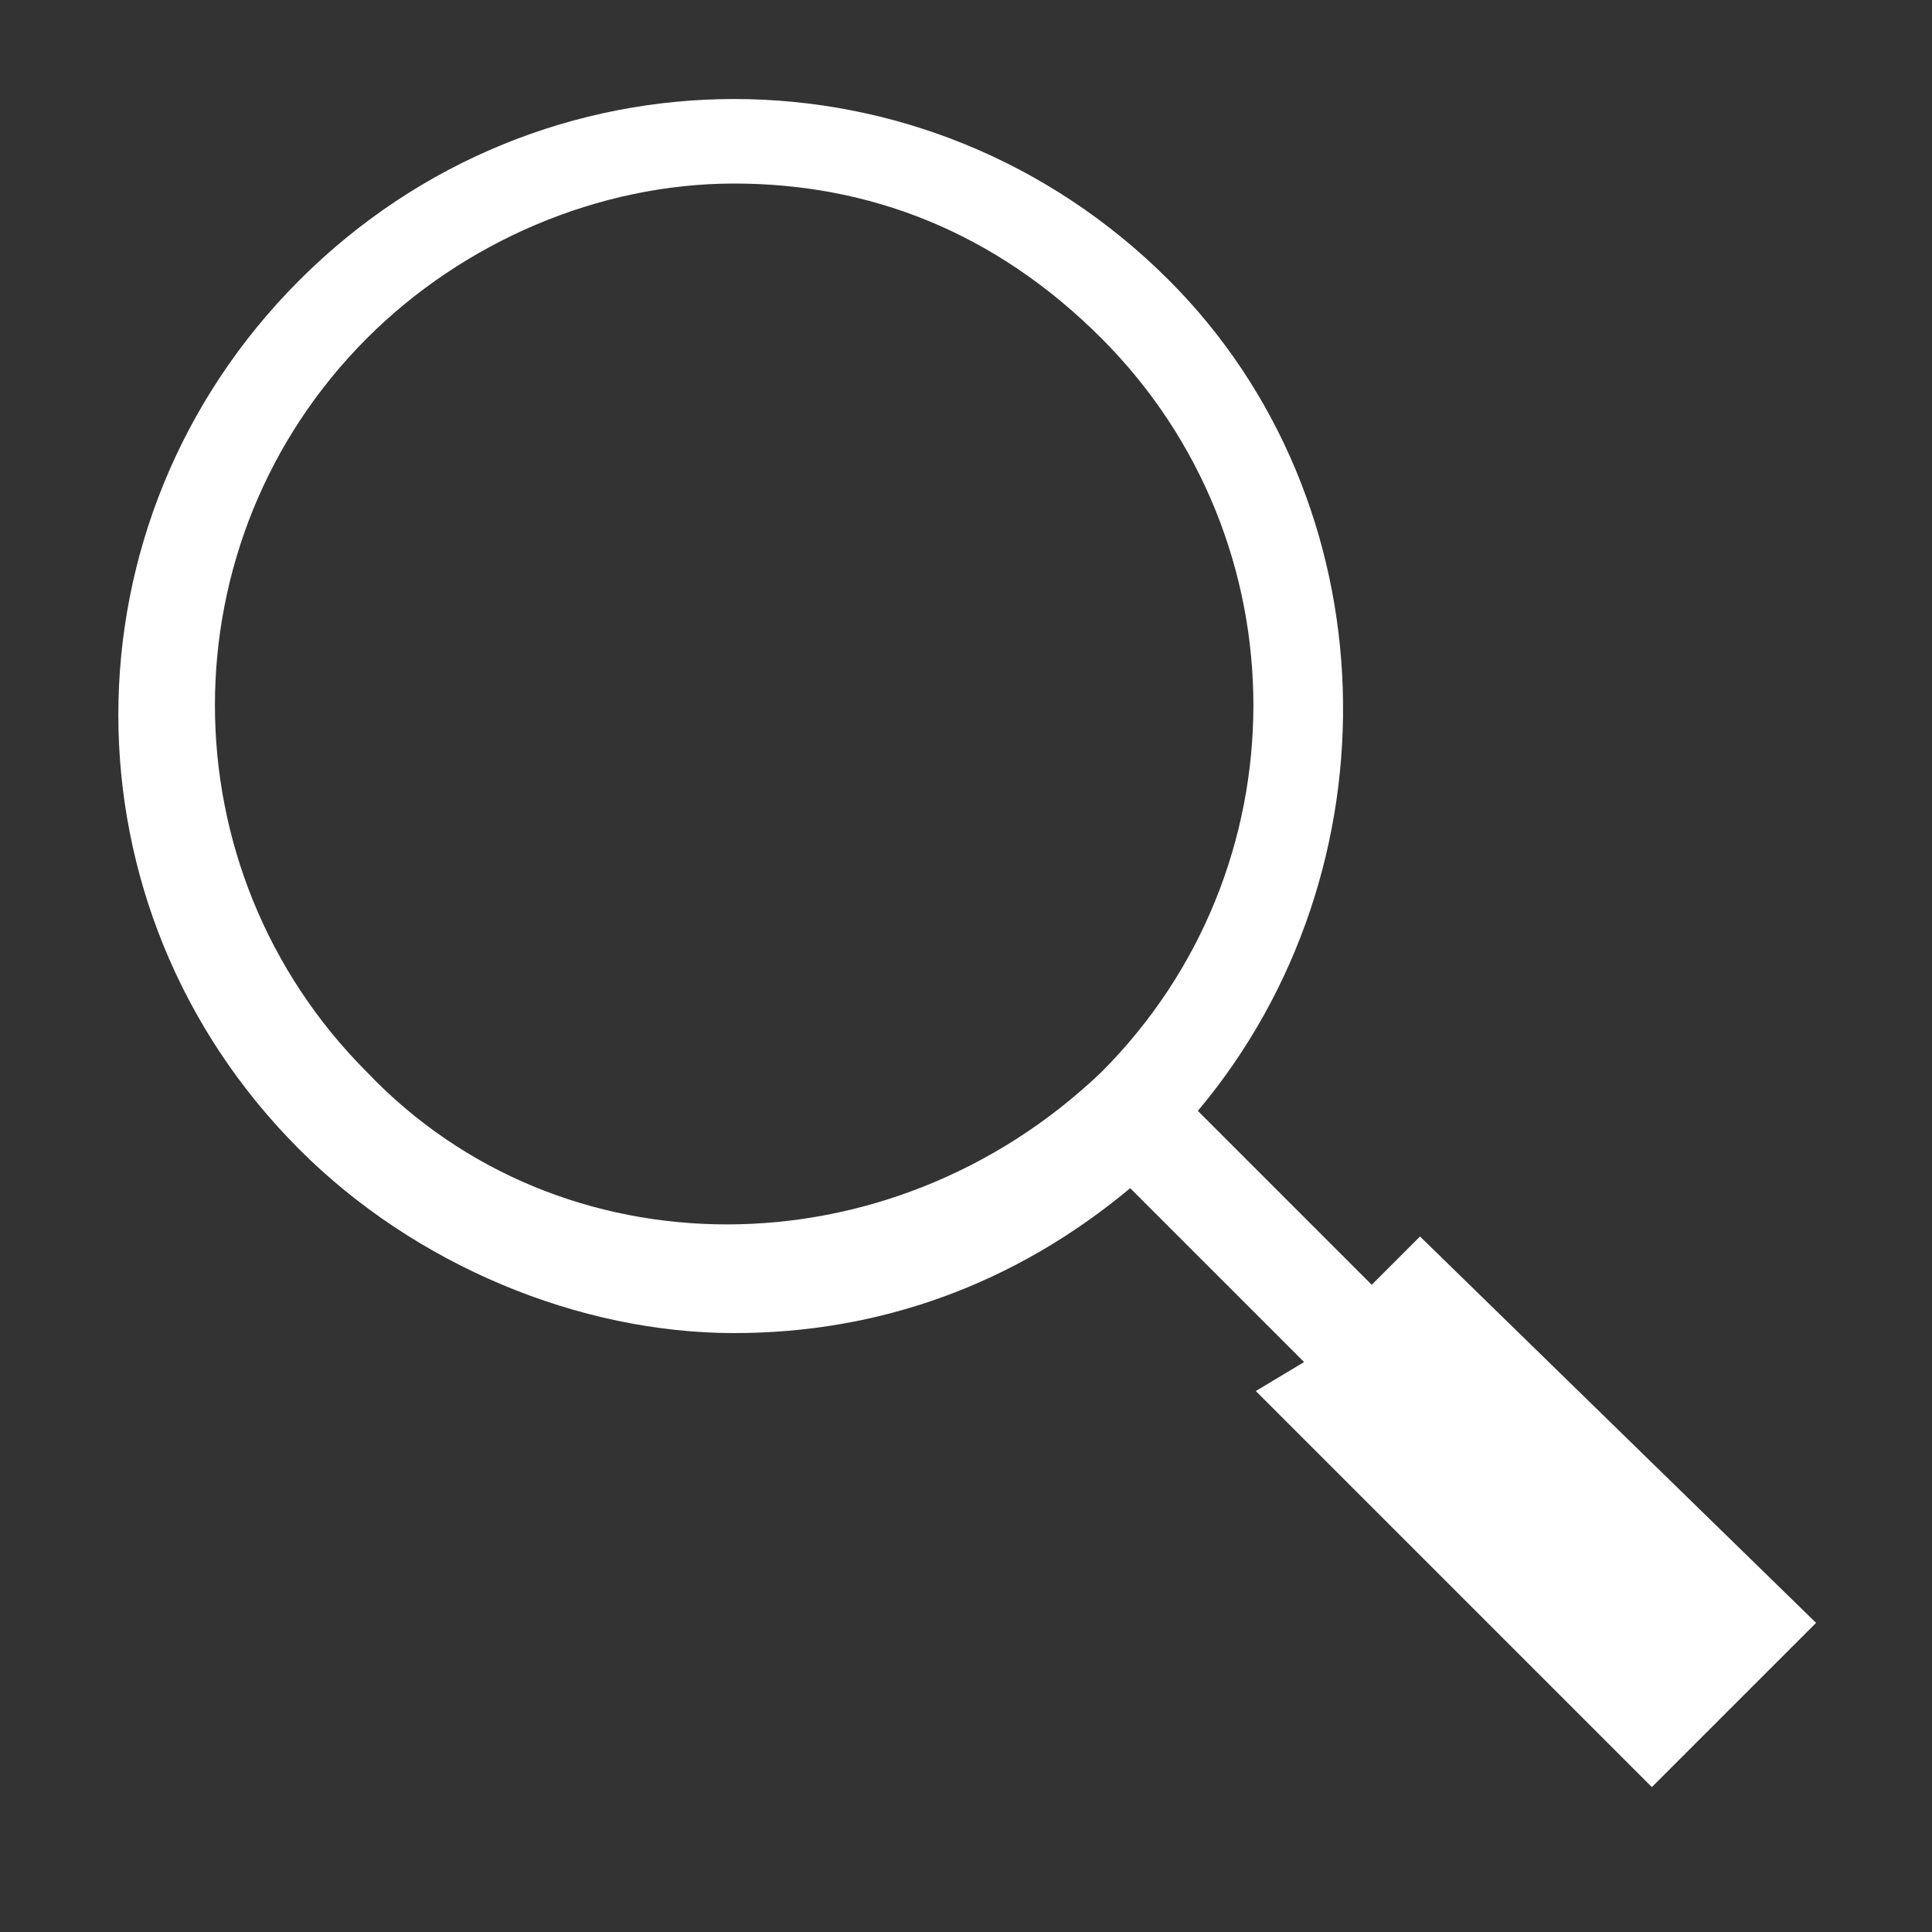
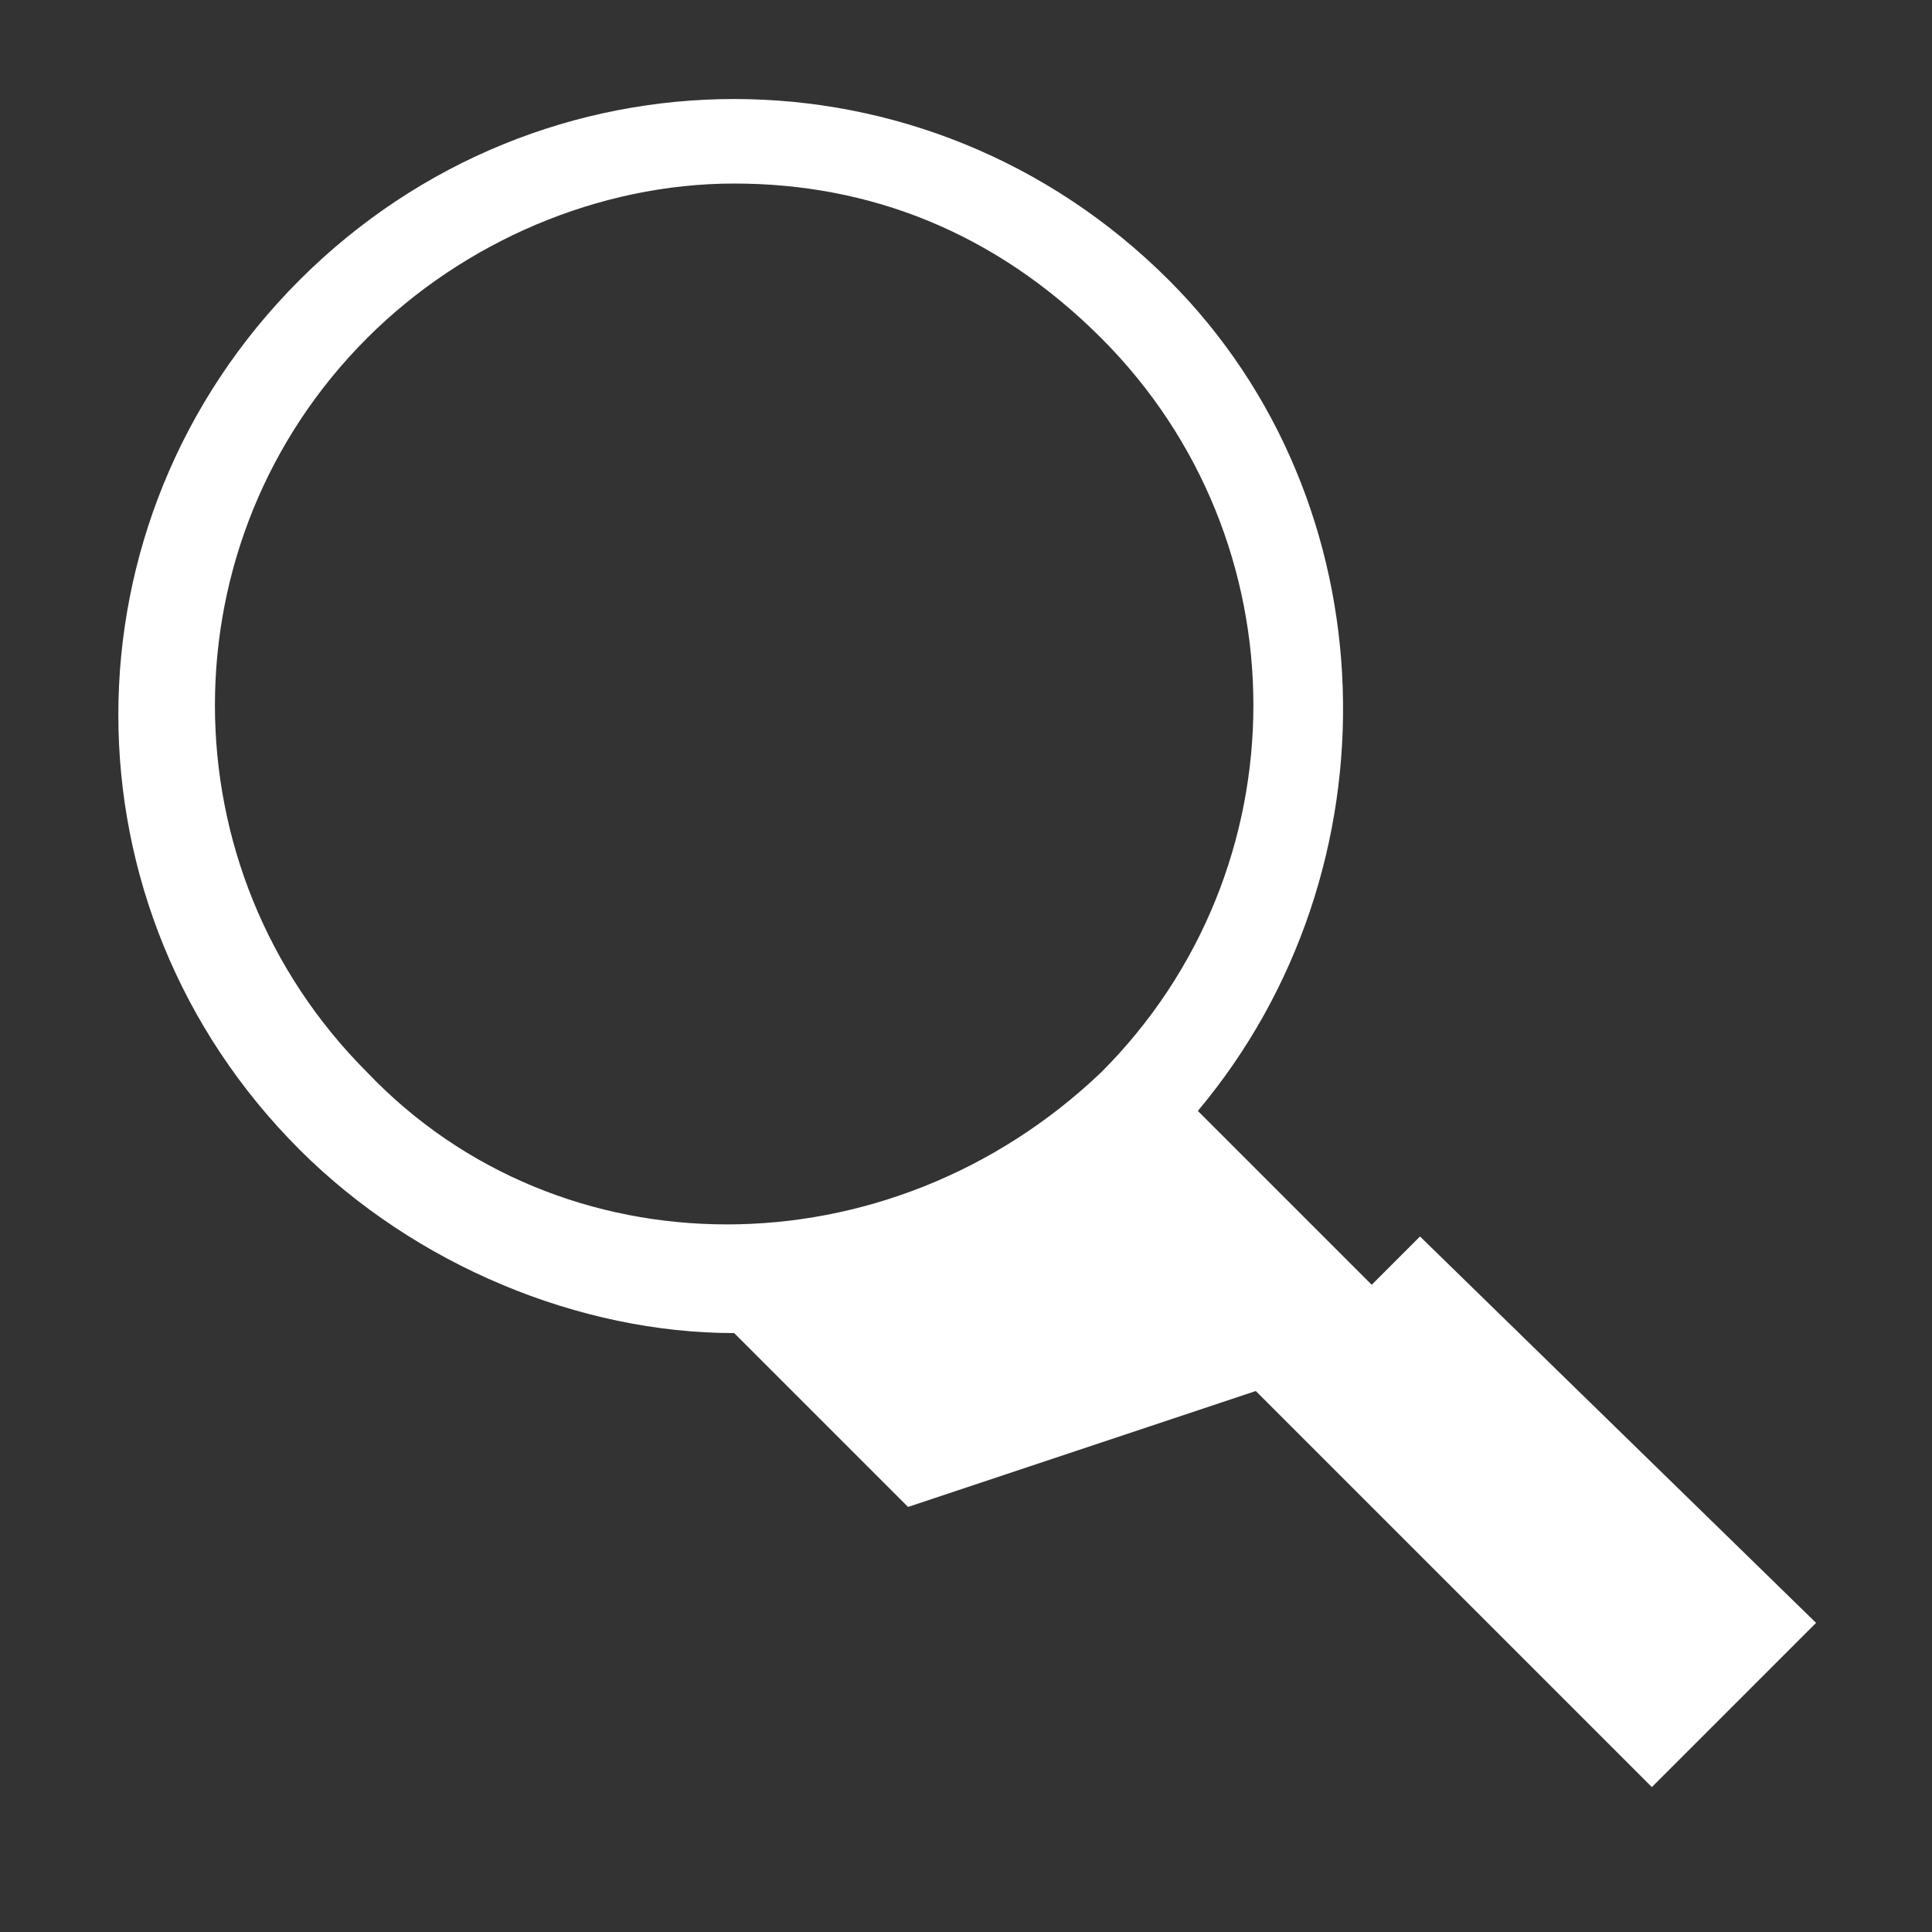
<svg xmlns="http://www.w3.org/2000/svg" version="1.1" id="レイヤー_1" x="0px" y="0px" viewBox="0 0 20 20" style="enable-background:new 0 0 20 20;" xml:space="preserve">
  <rect x="0" y="0" width="20" height="20" fill="#333333" stroke="none" />
  <style type="text/css">
	.st0{fill:#FFFFFF;}
</style>
  <g>
-     <path class="st0" d="M14.7,12.8l-0.5,0.5l-1.8-1.8c2.1-2.5,2-6.3-0.3-8.6c-2.5-2.5-6.5-2.5-9,0c-2.5,2.5-2.5,6.5,0,9   c1.2,1.2,2.9,1.9,4.5,1.9c1.5,0,2.9-0.5,4.1-1.5l1.8,1.8L13,14.4l4.1,4.1l1.7-1.7L14.7,12.8z M3.8,11.1C1.7,9,1.7,5.6,3.8,3.5   c1-1,2.4-1.6,3.8-1.6s2.7,0.5,3.8,1.6c2.1,2.1,2.1,5.5,0,7.6C9.2,13.2,5.8,13.2,3.8,11.1z" />
+     <path class="st0" d="M14.7,12.8l-0.5,0.5l-1.8-1.8c2.1-2.5,2-6.3-0.3-8.6c-2.5-2.5-6.5-2.5-9,0c-2.5,2.5-2.5,6.5,0,9   c1.2,1.2,2.9,1.9,4.5,1.9l1.8,1.8L13,14.4l4.1,4.1l1.7-1.7L14.7,12.8z M3.8,11.1C1.7,9,1.7,5.6,3.8,3.5   c1-1,2.4-1.6,3.8-1.6s2.7,0.5,3.8,1.6c2.1,2.1,2.1,5.5,0,7.6C9.2,13.2,5.8,13.2,3.8,11.1z" />
  </g>
</svg>